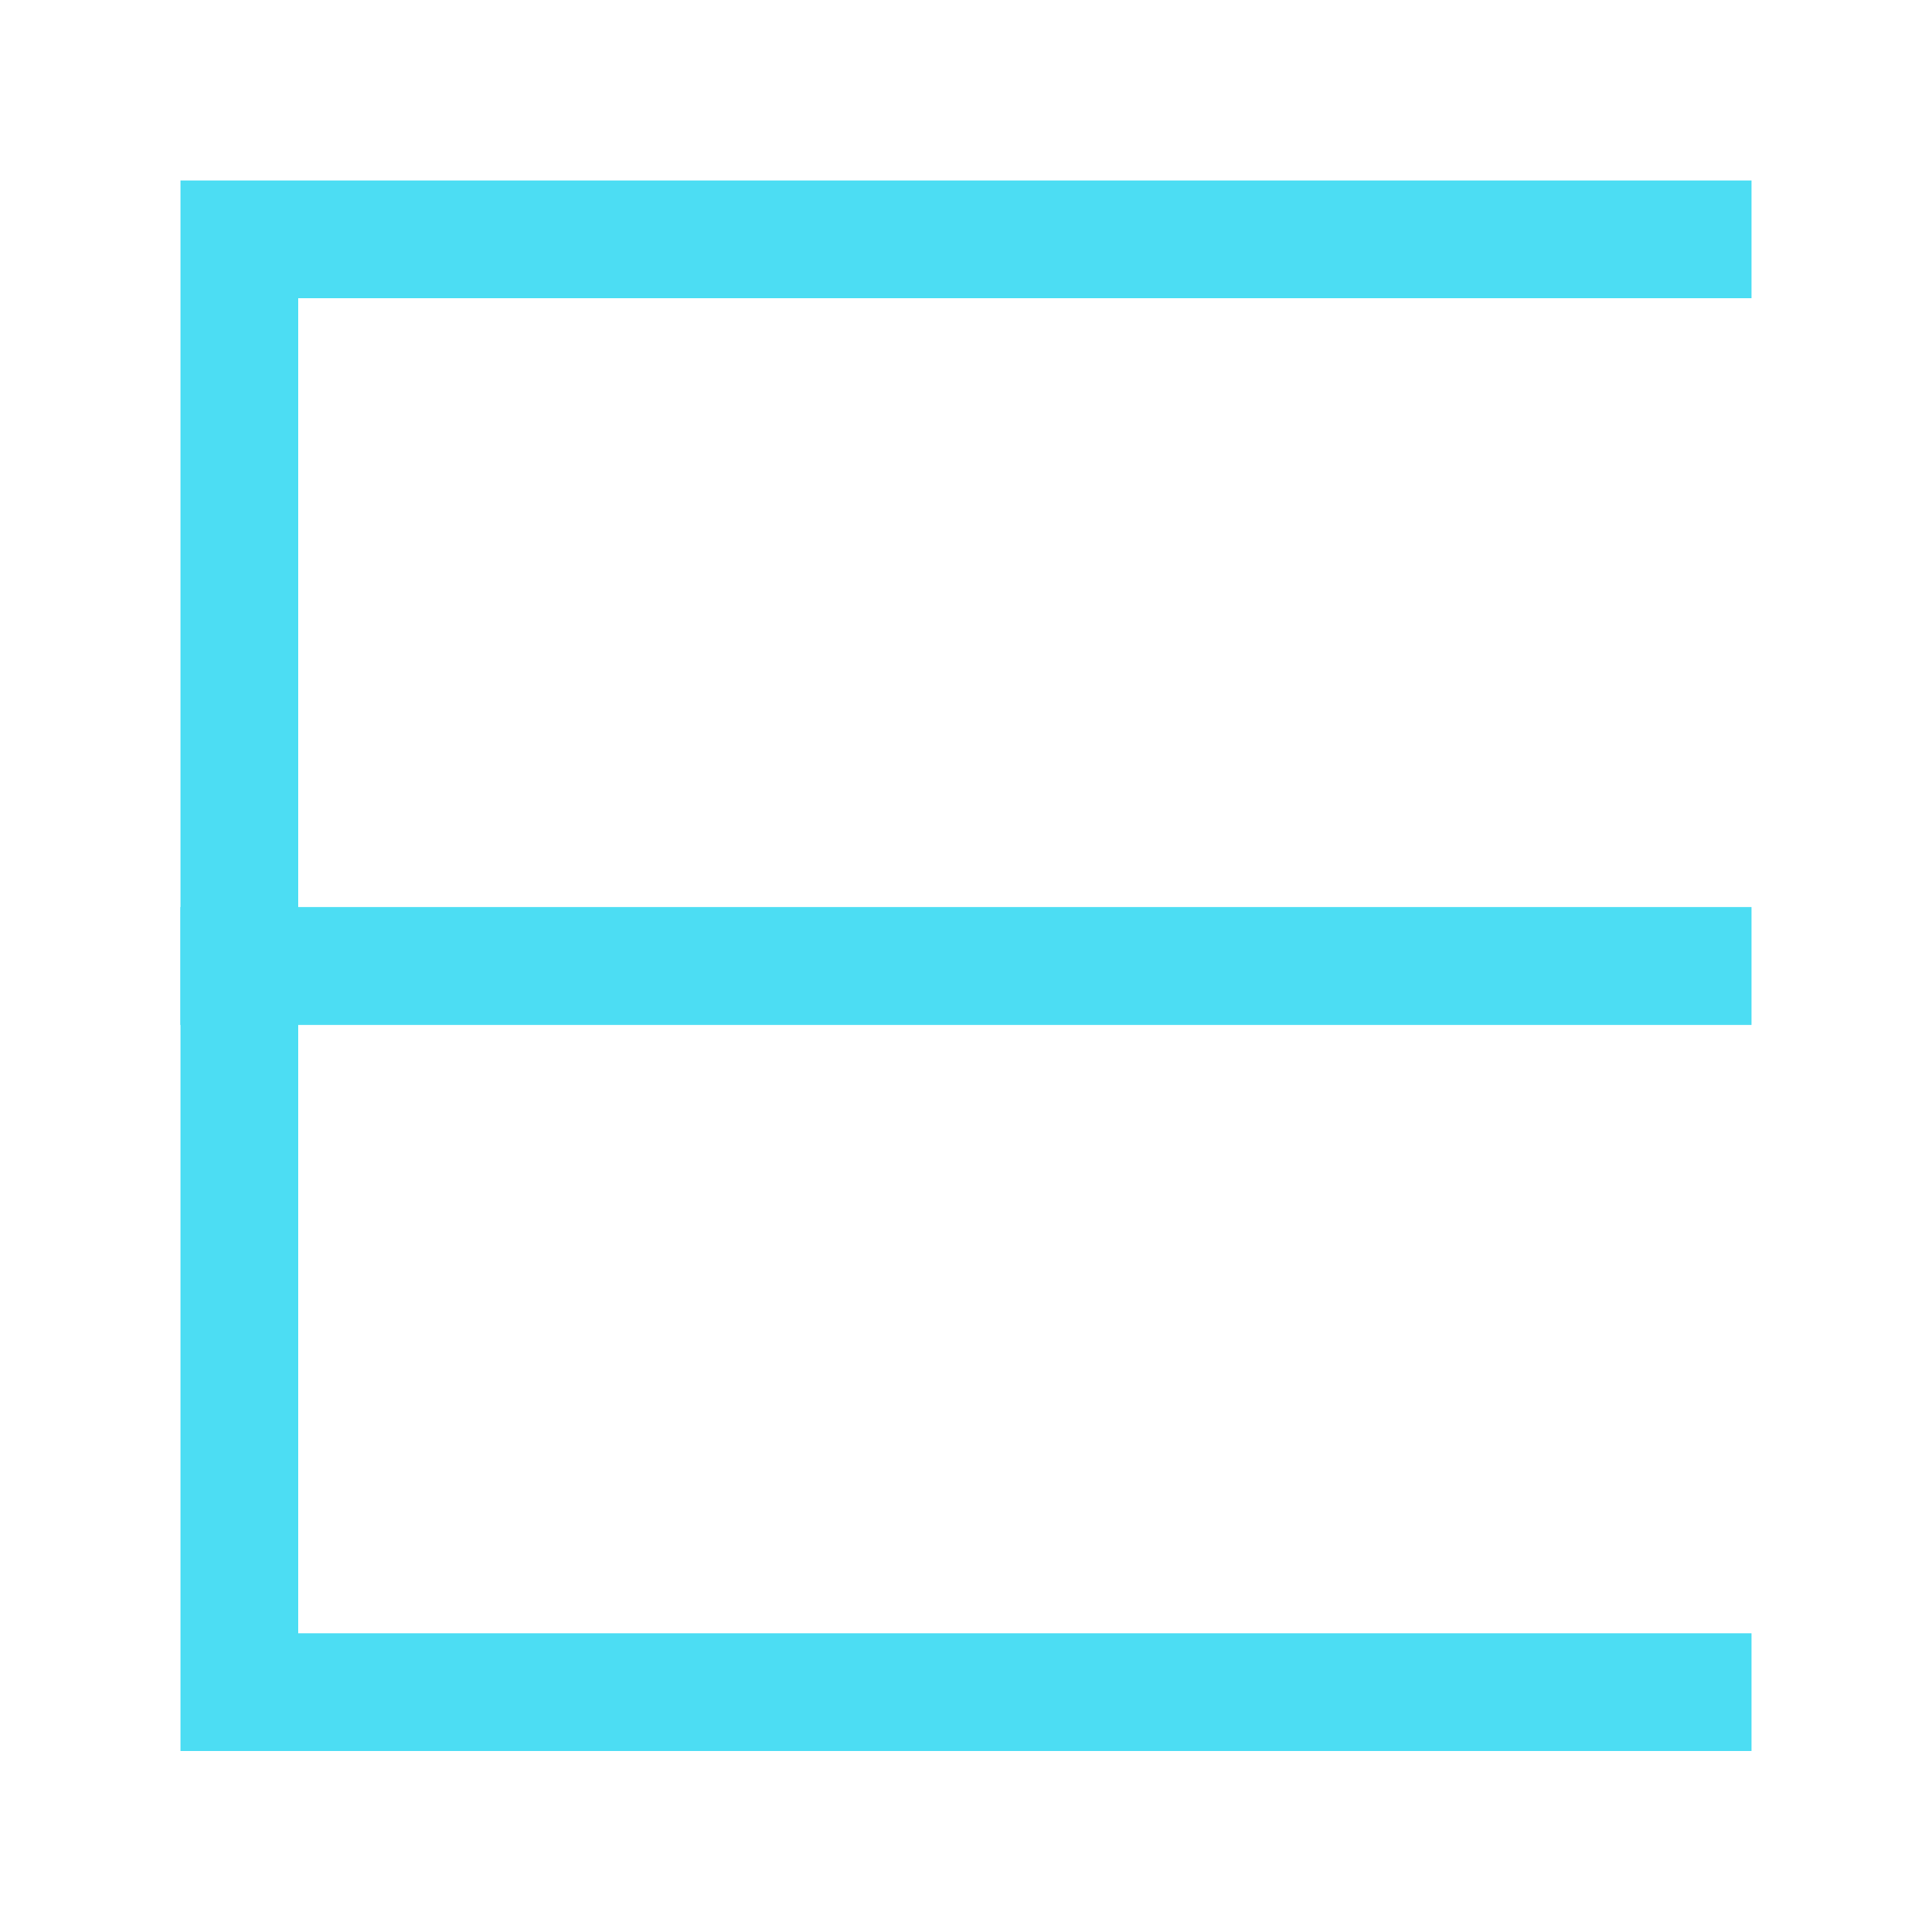
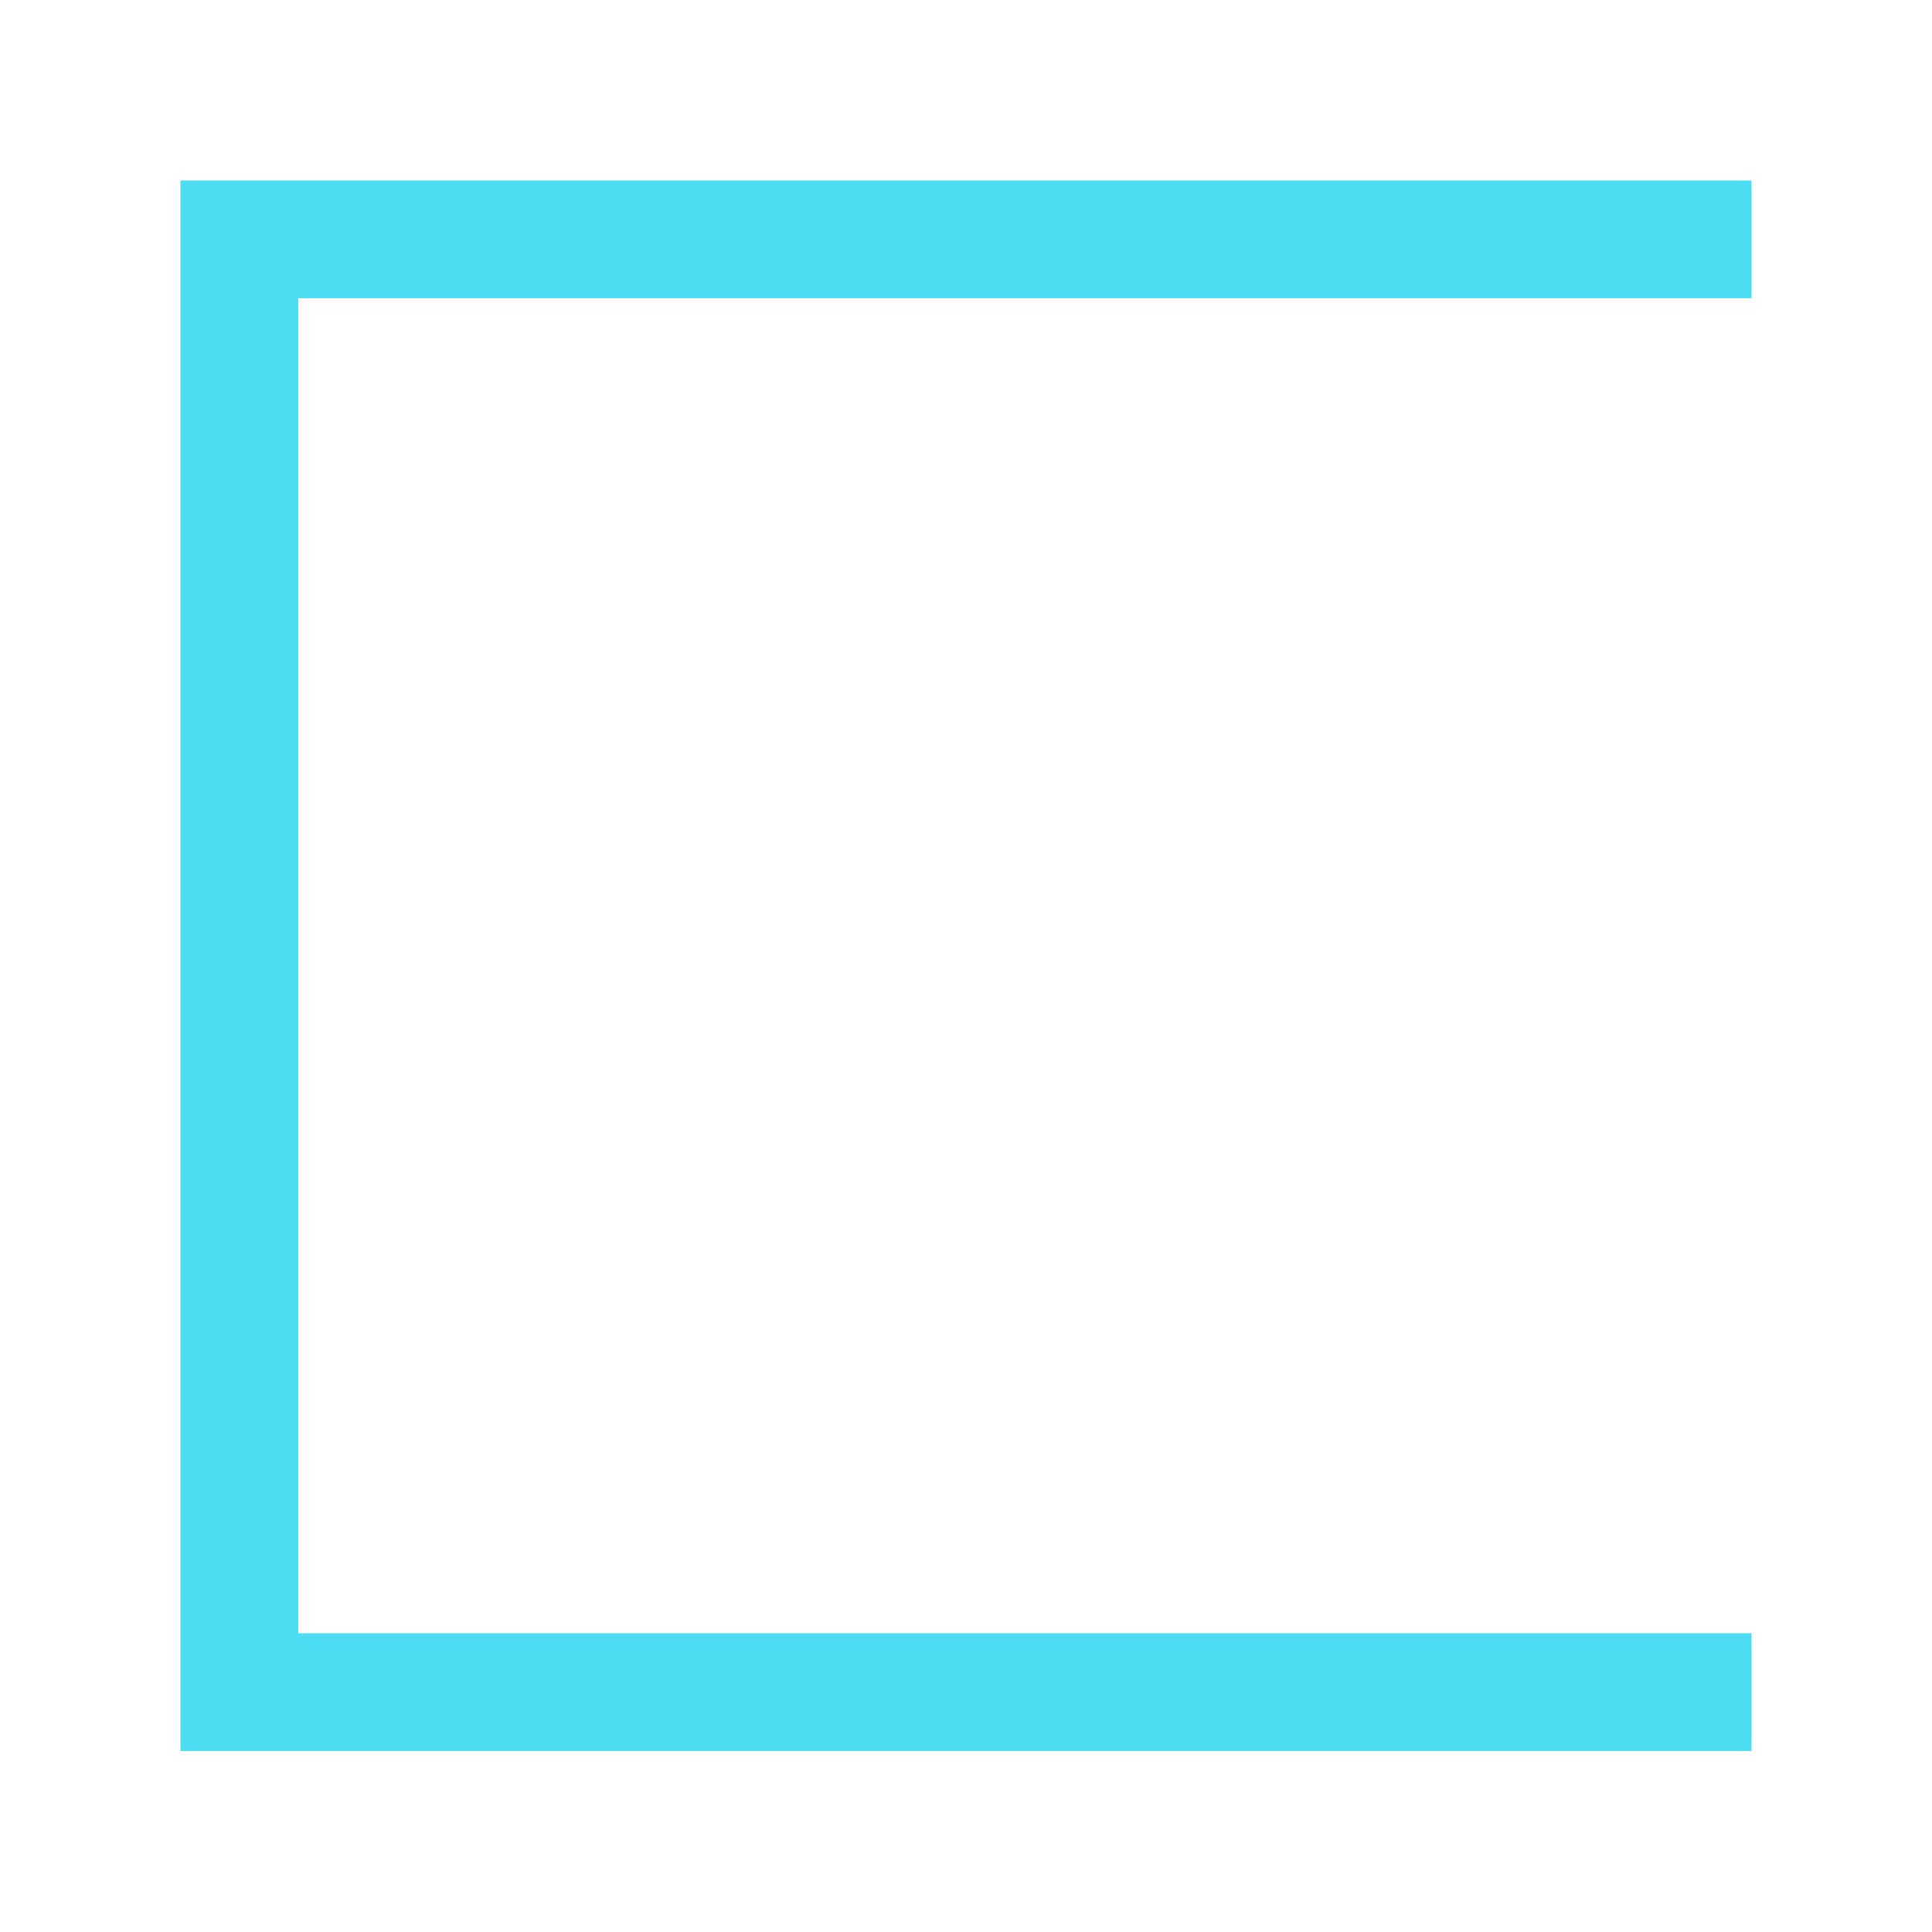
<svg xmlns="http://www.w3.org/2000/svg" viewBox="0 0 41 41">
  <defs>
    <style>.cls-1{fill:none;stroke:#4cddf3;stroke-linecap:square;stroke-width:2.5px;}</style>
  </defs>
  <g id="E">
    <polyline class="cls-1" points="35.92 35.91 5.08 35.91 5.08 5.08 35.92 5.08" />
-     <line class="cls-1" x1="5.08" y1="20.5" x2="35.92" y2="20.5" />
  </g>
</svg>